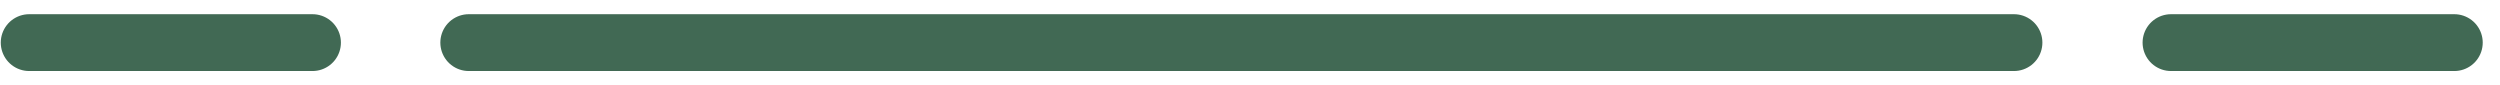
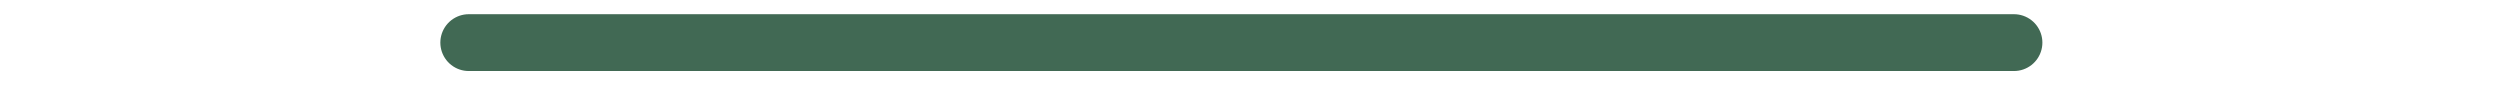
<svg xmlns="http://www.w3.org/2000/svg" width="88px" height="3px" viewBox="0 0 88 3" version="1.1">
  <title>Group 5</title>
  <desc>Created with Sketch.</desc>
  <g id="01.-Home-Page" stroke="none" stroke-width="1" fill="none" fill-rule="evenodd" stroke-linecap="round" stroke-linejoin="round">
    <g id="Desktop-HD-Copy-61" transform="translate(-676, -1588)" fill-rule="nonzero" stroke="#416954" stroke-width="2">
      <g id="Group-8-Copy" transform="translate(545, 1282)">
        <g id="Group-15" transform="translate(47, 245)">
          <g id="Group-5" transform="translate(85, 61)">
            <path d="M15.5,1.5 L69.892,1.5" id="Line" />
-             <path d="M0.027,1.5 L10,1.5" id="Line-Copy" />
-             <path d="M75.419,1.5 L85.392,1.5" id="Line-Copy-2" />
          </g>
        </g>
      </g>
    </g>
  </g>
</svg>